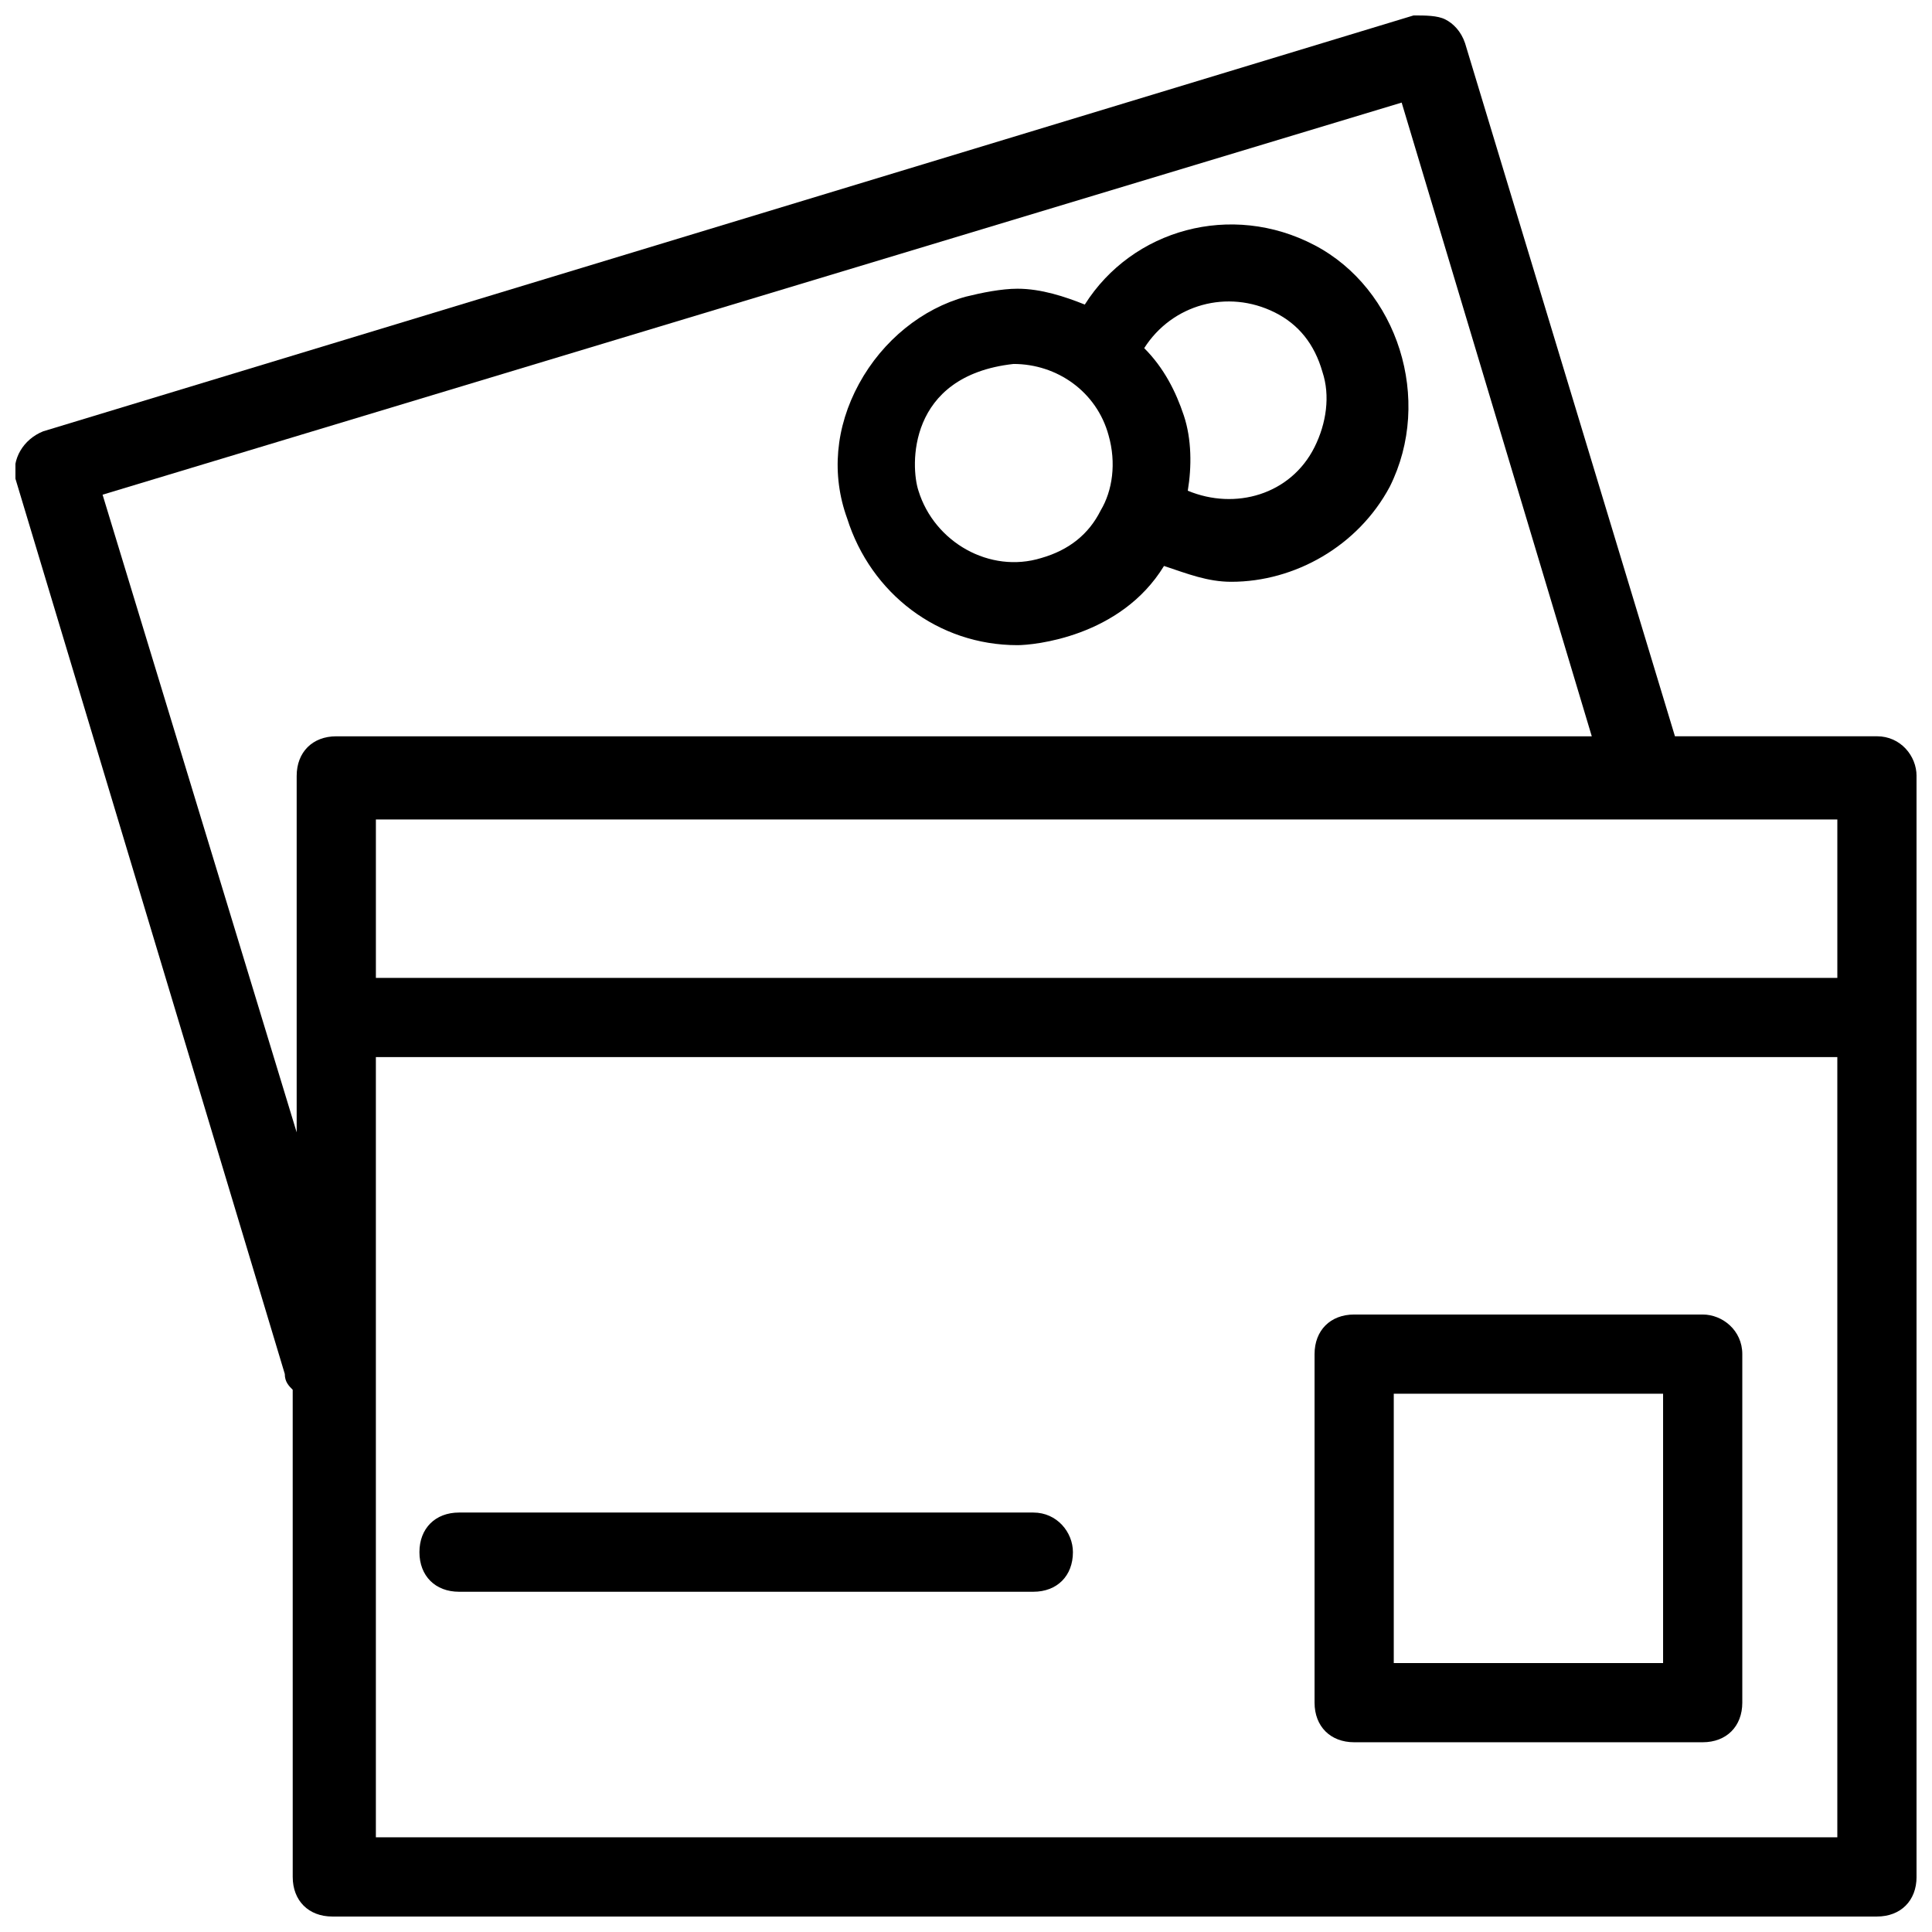
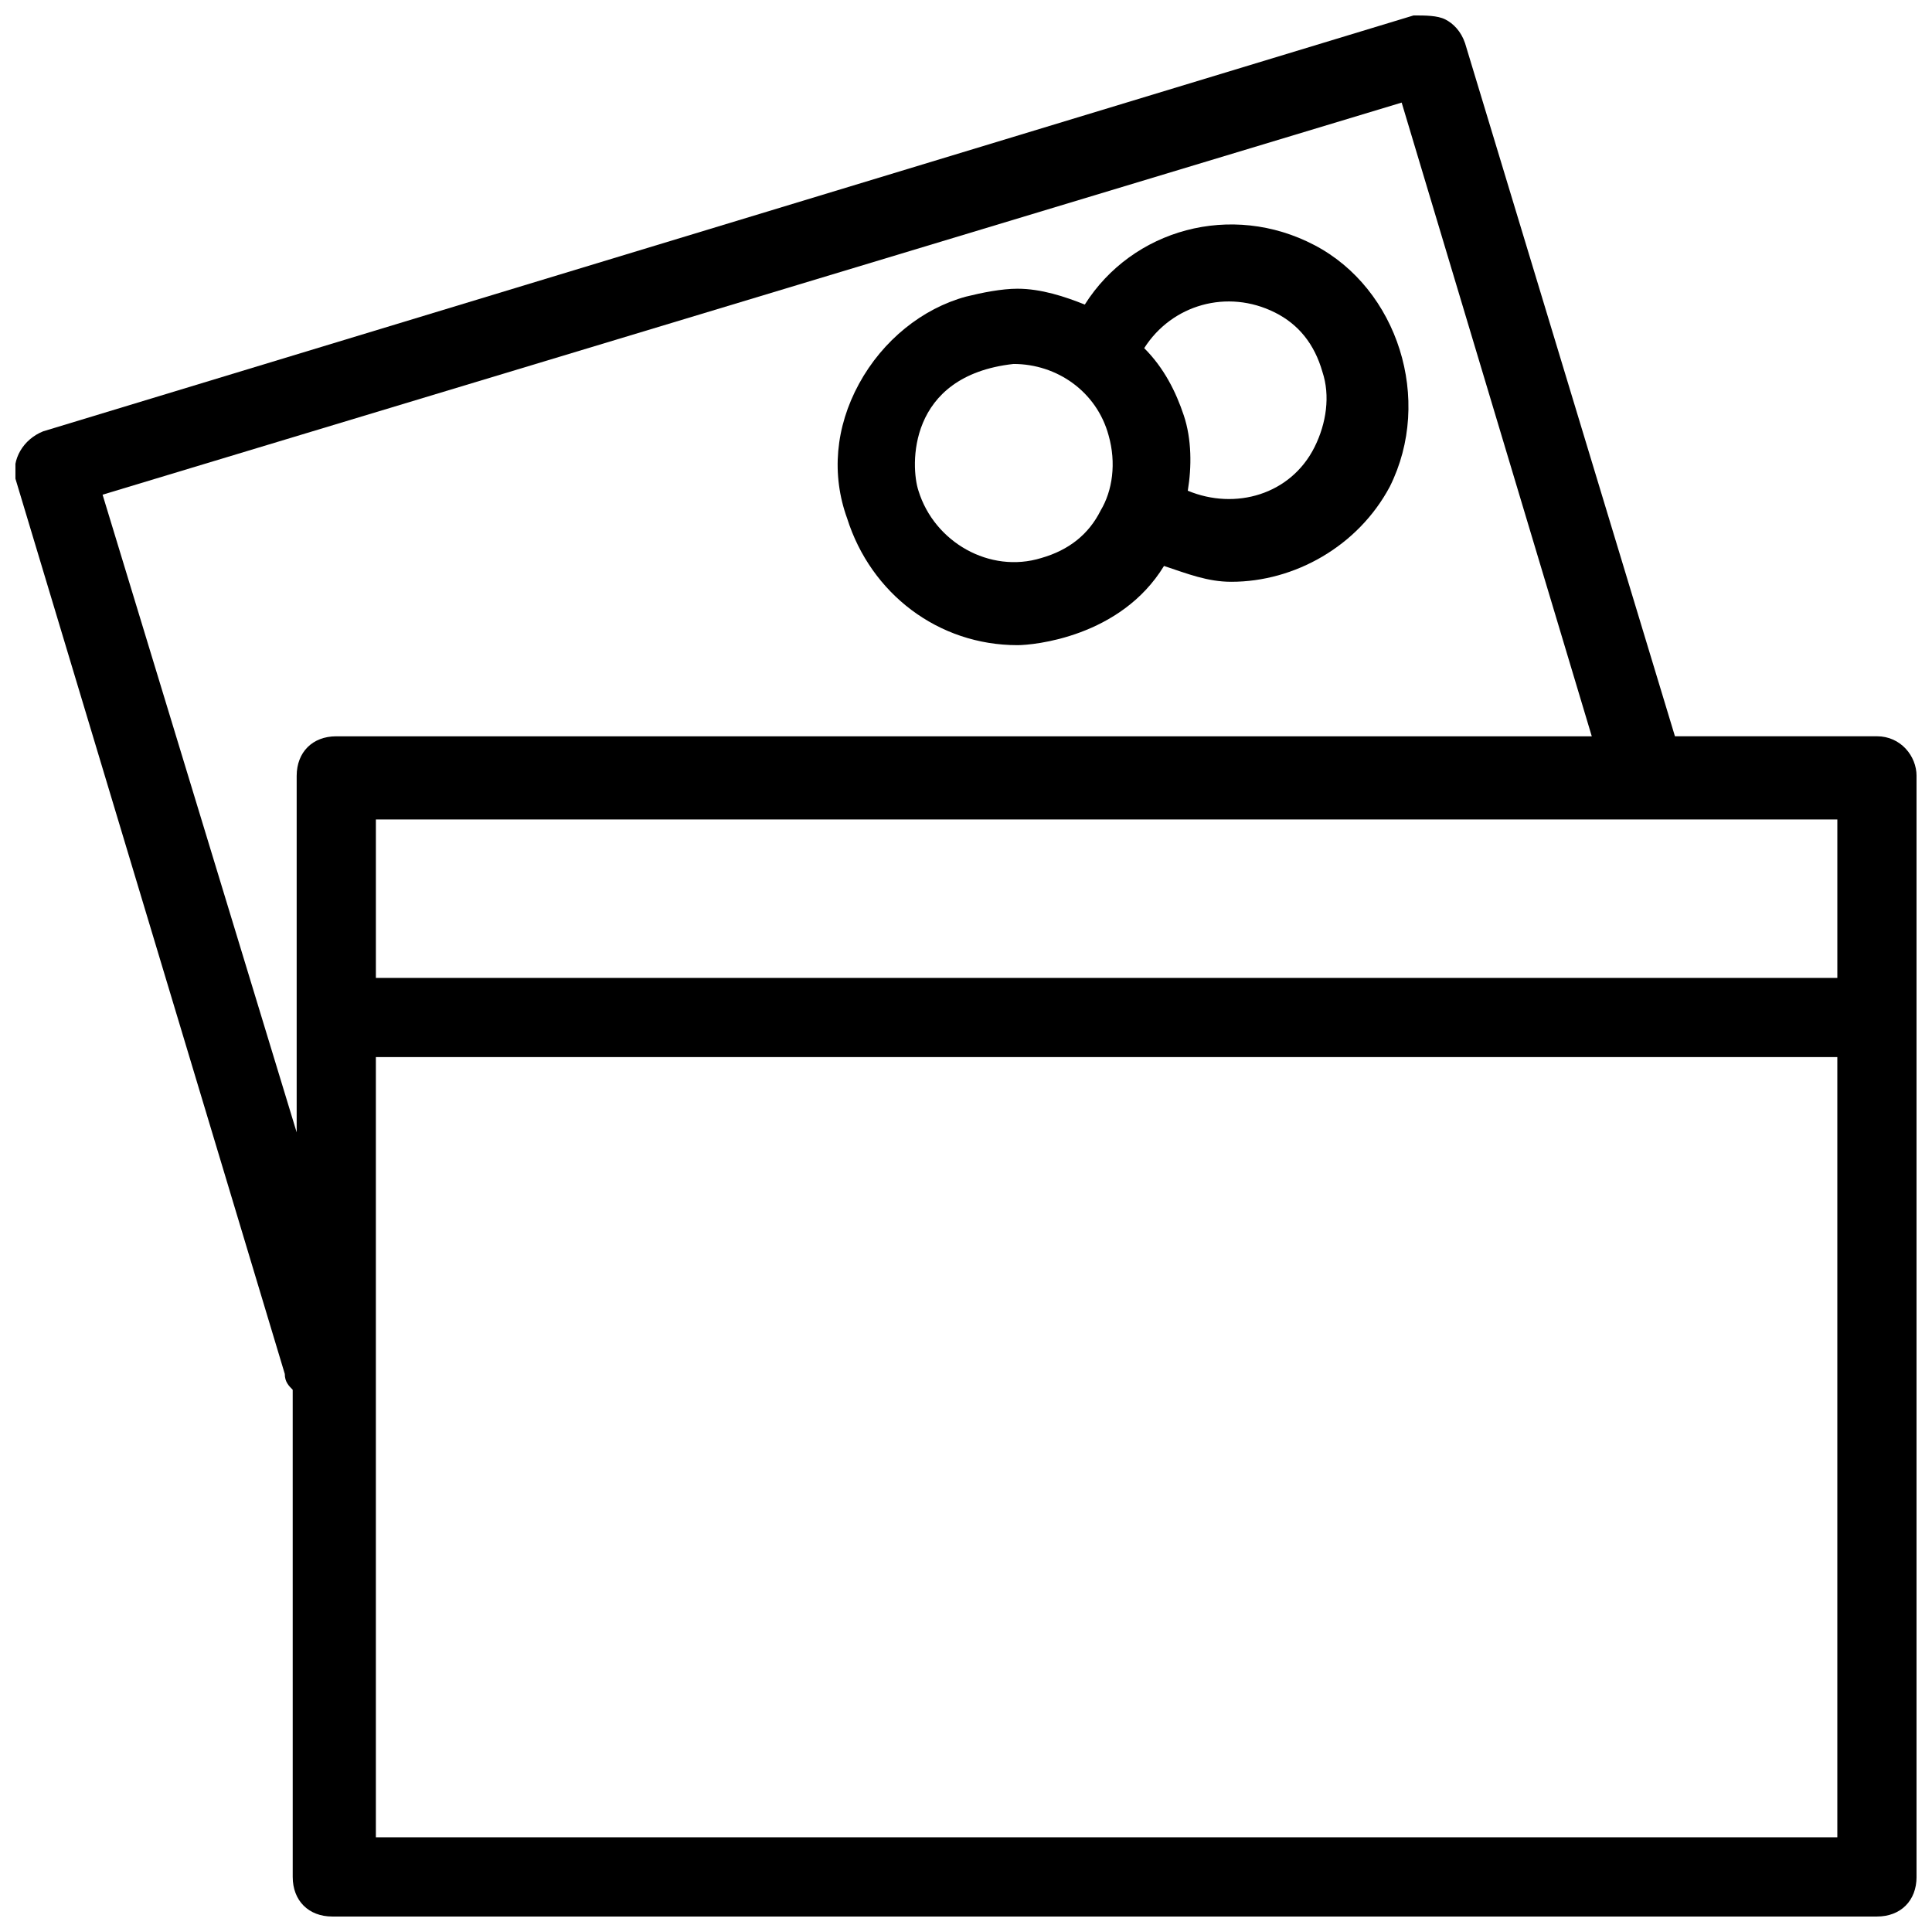
<svg xmlns="http://www.w3.org/2000/svg" width="800px" height="800px" version="1.1" viewBox="144 144 512 512">
  <defs>
    <clipPath id="a">
      <path d="m148.09 148.09h503.81v503.81h-503.81z" />
    </clipPath>
  </defs>
  <path d="m492.36 208.97c-22.043-11.547-48.281-4.199-60.879 15.742-5.246-2.098-11.547-4.199-17.844-4.199-4.199 0-9.445 1.051-13.645 2.098-11.547 3.148-22.043 11.547-28.34 23.09-6.297 11.547-7.348 24.141-3.148 35.688 6.297 19.941 24.141 33.586 45.133 33.586 4.199 0 27.289-2.098 38.836-20.992 6.297 2.098 11.547 4.199 17.844 4.199 16.793 0 33.586-9.445 41.984-25.191 11.547-23.086 2.102-52.477-19.941-64.02zm-56.68 70.32c-3.148 6.297-8.398 10.496-15.742 12.594-13.645 4.199-28.34-4.199-32.539-17.844-2.098-6.297-3.148-30.438 25.191-33.586 11.547 0 22.043 7.348 25.191 18.895 2.098 7.348 1.047 14.695-2.102 19.941zm56.68-16.793c-6.297 12.594-20.992 16.793-33.586 11.547 1.051-6.297 1.051-13.645-1.051-19.941-2.098-6.297-5.246-12.594-10.496-17.844 7.348-11.547 22.043-15.742 34.637-9.445 6.297 3.148 10.496 8.398 12.594 15.742 2.102 6.297 1.051 13.645-2.098 19.941z" />
  <g clip-path="url(#a)">
    <path d="m641.41 339.12h-53.531l-55.625-183.68c-1.051-3.148-3.148-5.246-5.246-6.297-2.102-1.051-5.25-1.051-8.398-1.051l-363.16 110.21c-5.246 2.098-8.398 7.348-7.348 12.594l71.371 237.21c0 2.098 1.051 3.148 2.098 4.199l0.004 129.1c0 6.297 4.199 10.496 10.496 10.496h409.34c6.297 0 10.496-4.199 10.496-10.496v-291.79c0-5.246-4.199-10.496-10.496-10.496zm-10.496 64.027h-387.3v-41.984h387.3zm-459.73-128.05 344.27-103.91 50.383 167.94h-332.72c-6.297 0-10.496 4.199-10.496 10.496v94.465zm72.426 355.81v-206.77h387.3v206.77z" />
  </g>
-   <path d="m417.84 544.84h-152.19c-6.297 0-10.496 4.199-10.496 10.496s4.199 10.496 10.496 10.496h152.19c6.297 0 10.496-4.199 10.496-10.496 0-5.25-4.195-10.496-10.496-10.496z" />
-   <path d="m595.23 492.36h-92.363c-6.297 0-10.496 4.199-10.496 10.496v92.363c0 6.297 4.199 10.496 10.496 10.496h92.363c6.297 0 10.496-4.199 10.496-10.496v-92.363c0-6.297-5.25-10.496-10.496-10.496zm-10.496 92.367h-71.371v-71.371h71.371z" />
</svg>